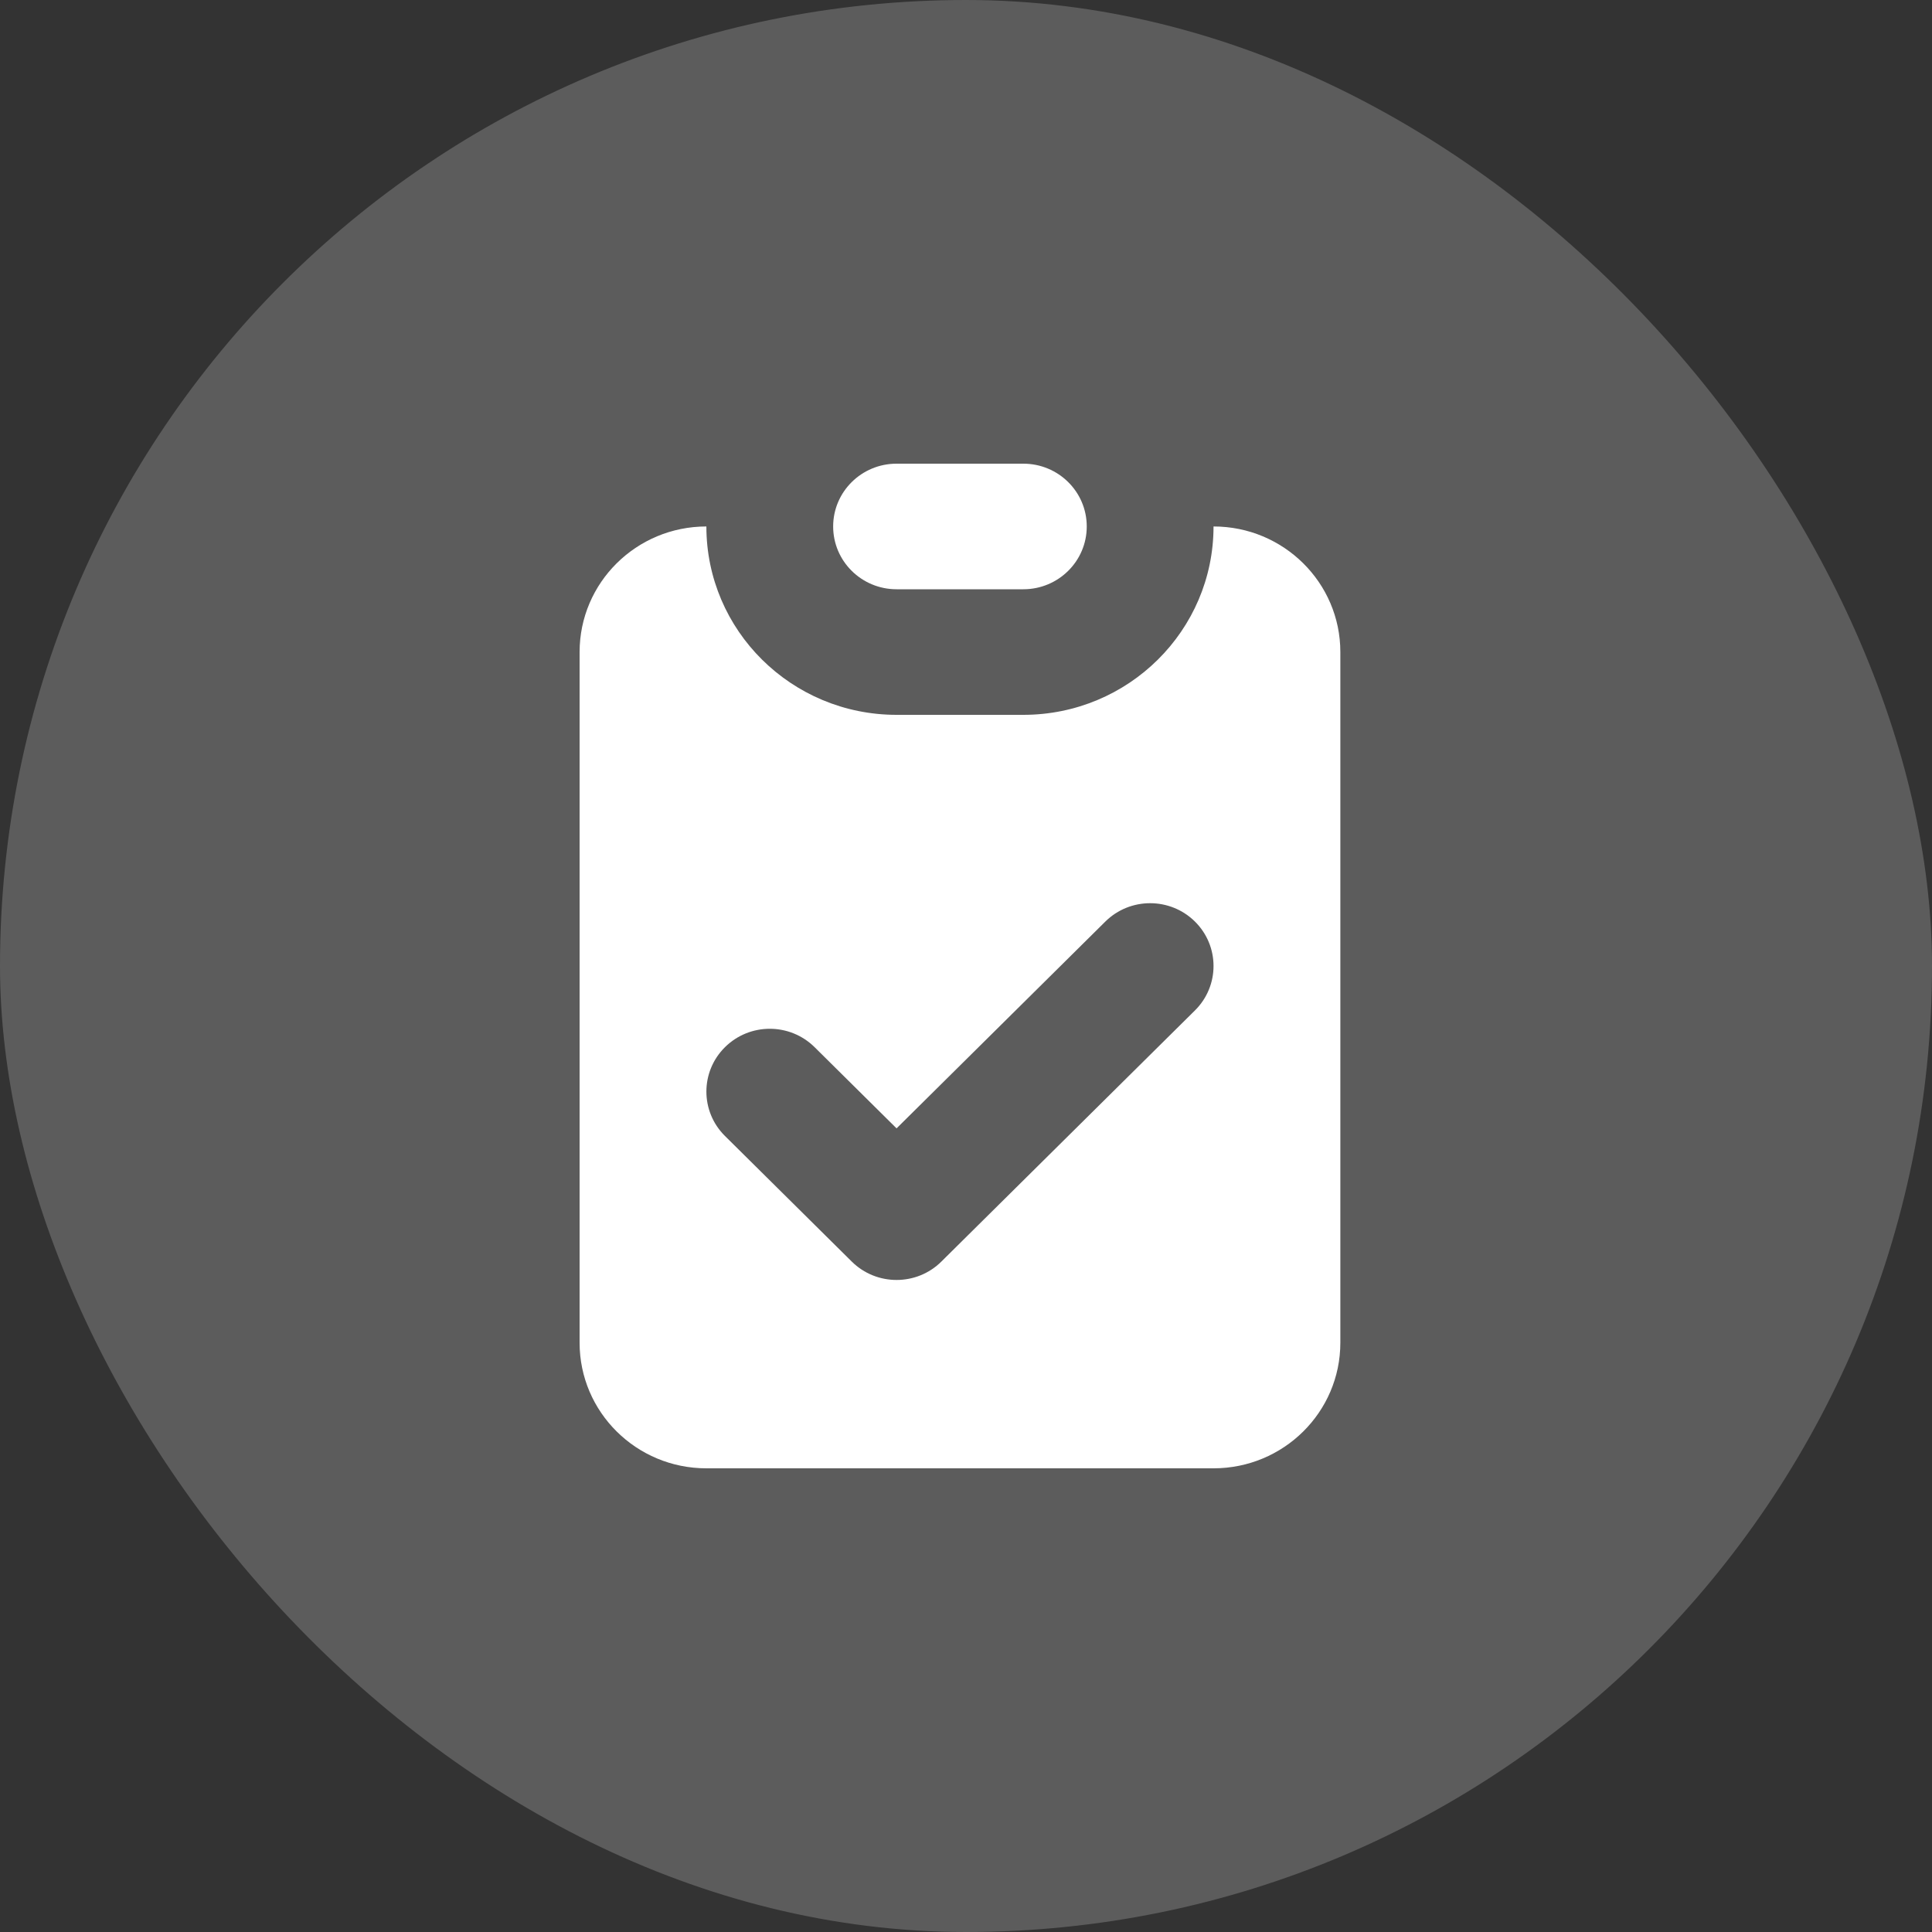
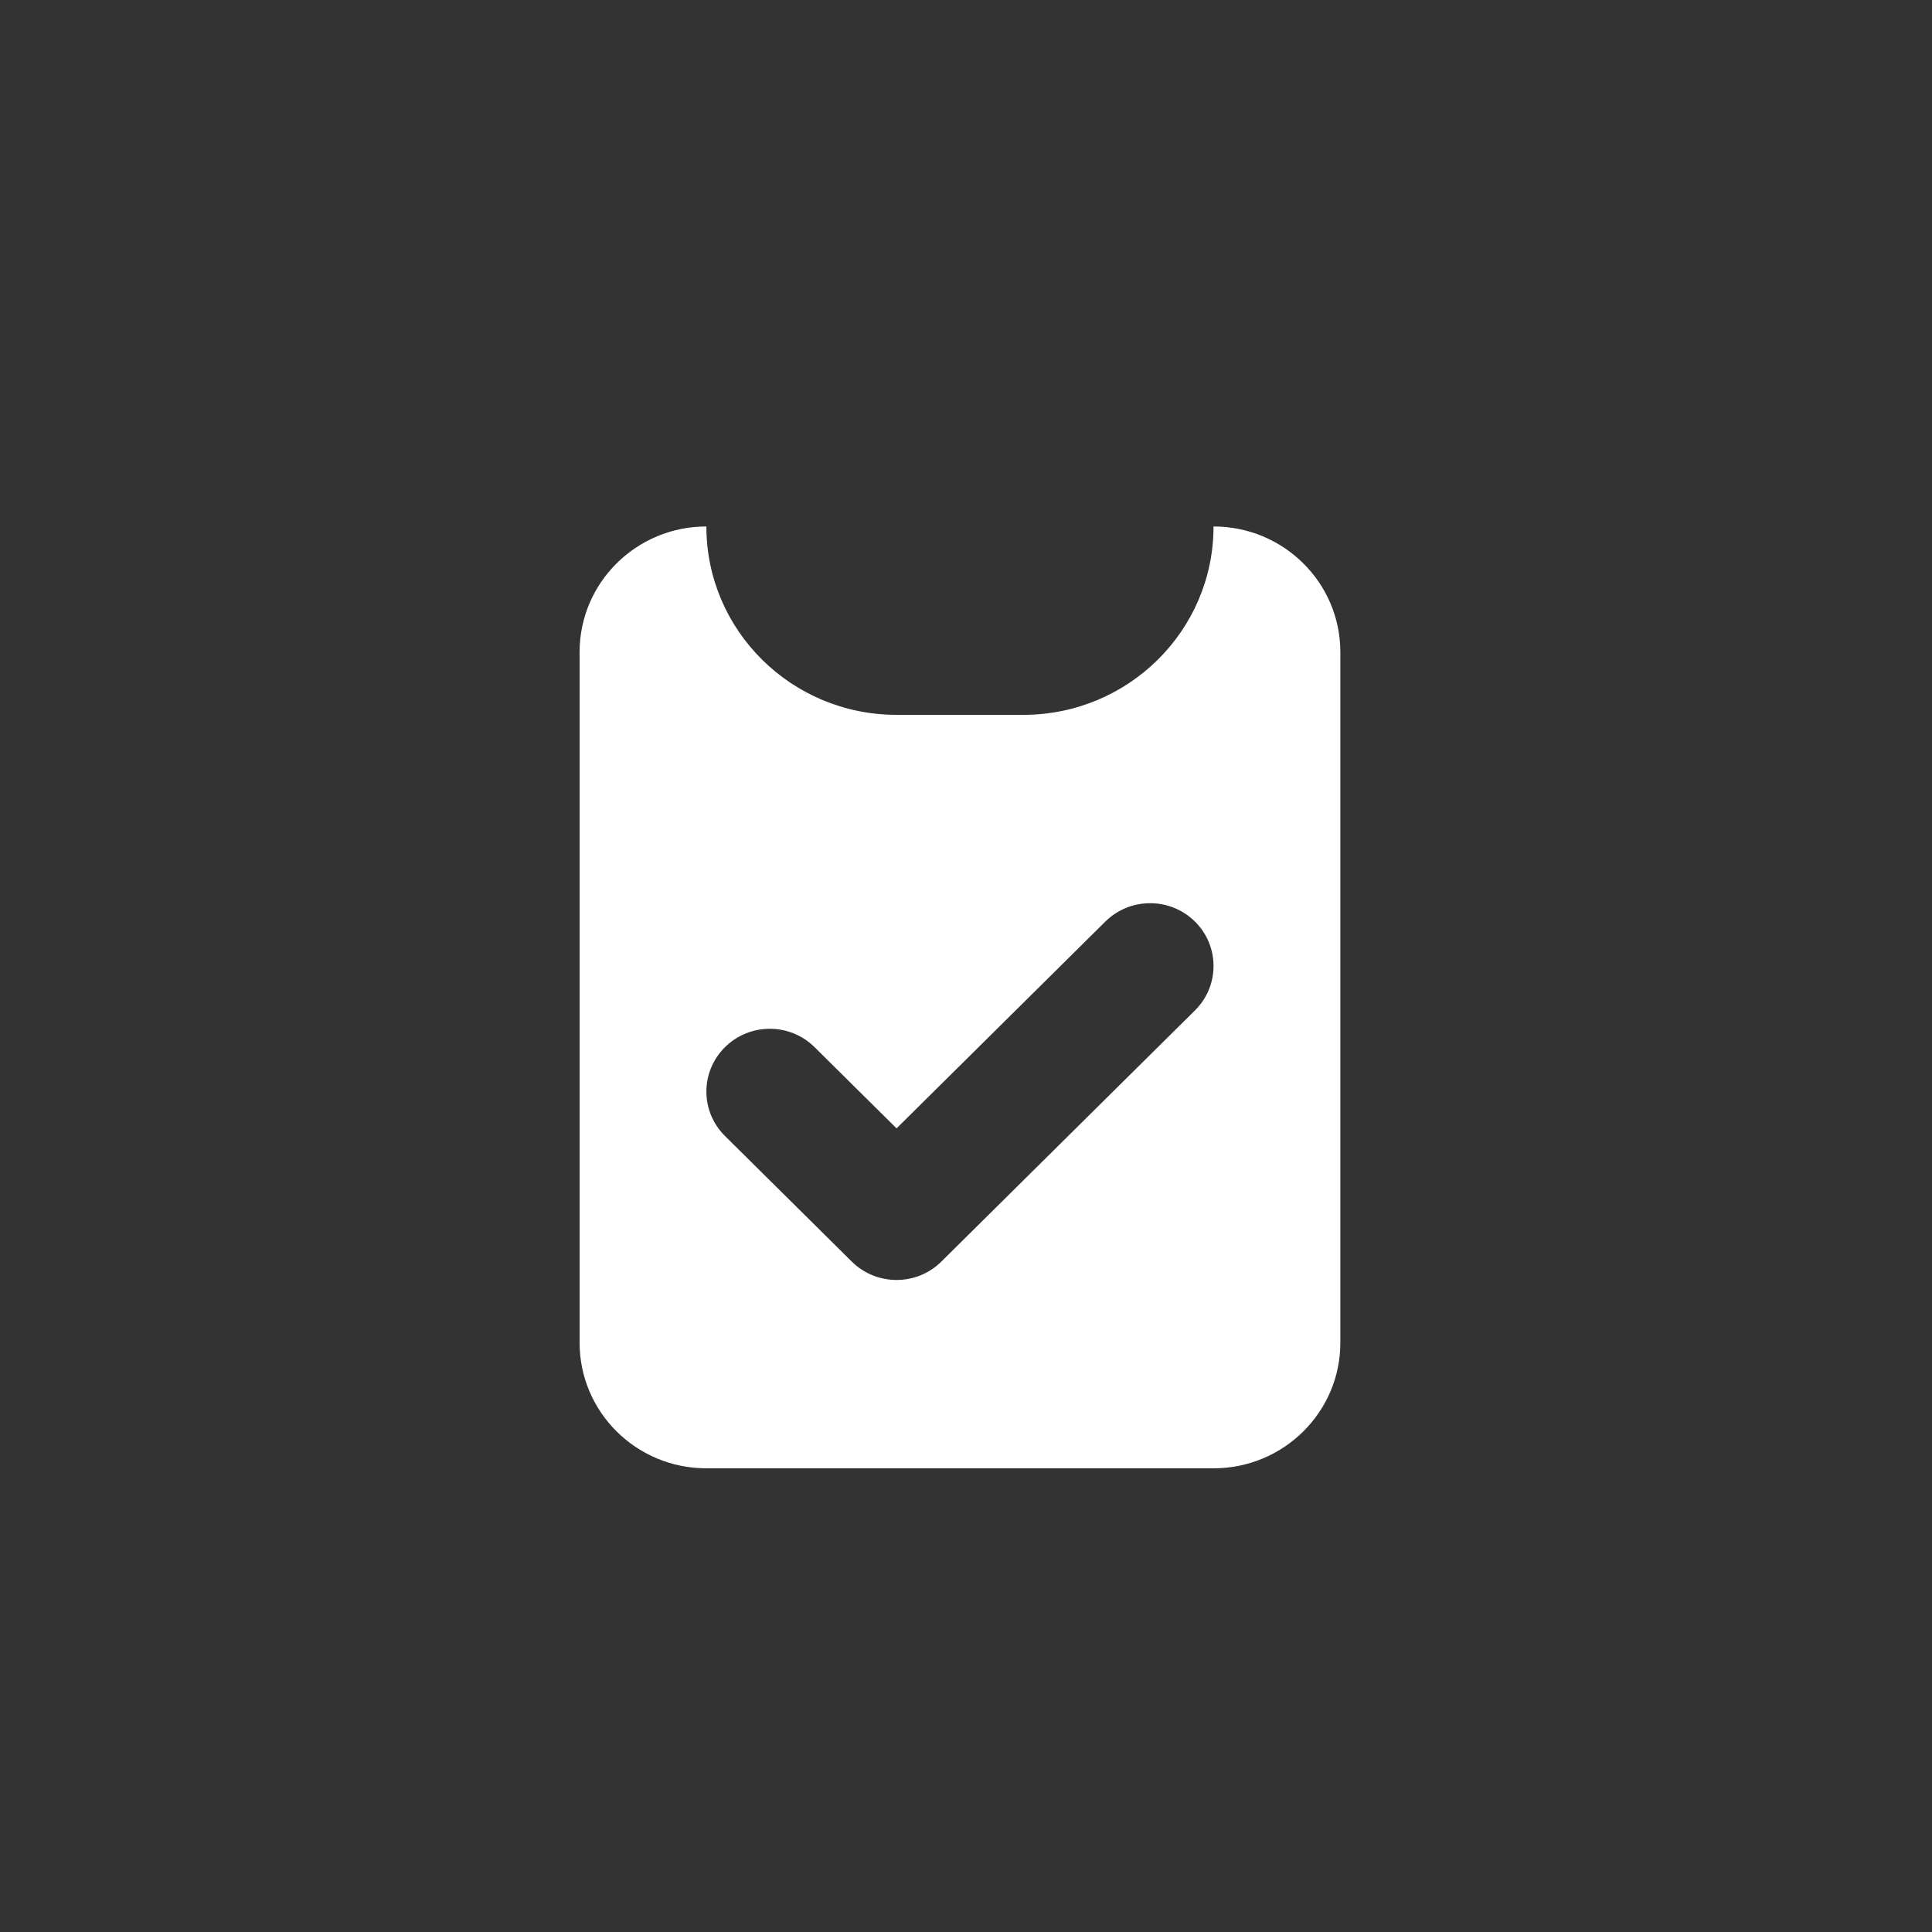
<svg xmlns="http://www.w3.org/2000/svg" width="50" height="50" viewBox="0 0 50 50" fill="none">
  <rect x="0" y="0" width="50" height="50" fill="#333333" stroke="none" />
-   <rect width="50" height="50" rx="25" fill="white" fill-opacity="0.2" />
  <g clip-path="url(#clip0_1066_4745)">
-     <path d="M23.203 12C22.297 12 21.562 12.727 21.562 13.625C21.562 14.523 22.297 15.25 23.203 15.25H26.484C27.39 15.25 28.125 14.523 28.125 13.625C28.125 12.727 27.39 12 26.484 12H23.203Z" fill="white" />
    <path fill-rule="evenodd" clip-rule="evenodd" d="M15 16.875C15 15.08 16.469 13.625 18.281 13.625C18.281 16.317 20.485 18.5 23.203 18.5H26.484C29.203 18.5 31.406 16.317 31.406 13.625C33.218 13.625 34.688 15.08 34.688 16.875V34.75C34.688 36.545 33.218 38 31.406 38H18.281C16.469 38 15 36.545 15 34.75V16.875ZM30.926 26.149C31.566 25.514 31.566 24.486 30.926 23.851C30.285 23.216 29.246 23.216 28.605 23.851L23.203 29.202L21.082 27.101C20.441 26.466 19.402 26.466 18.762 27.101C18.121 27.736 18.121 28.764 18.762 29.399L22.043 32.649C22.684 33.284 23.723 33.284 24.363 32.649L30.926 26.149Z" fill="white" />
  </g>
  <defs>
    <clipPath id="clip0_1066_4745">
      <rect width="20" height="26" fill="white" transform="translate(15 12)" />
    </clipPath>
  </defs>
</svg>